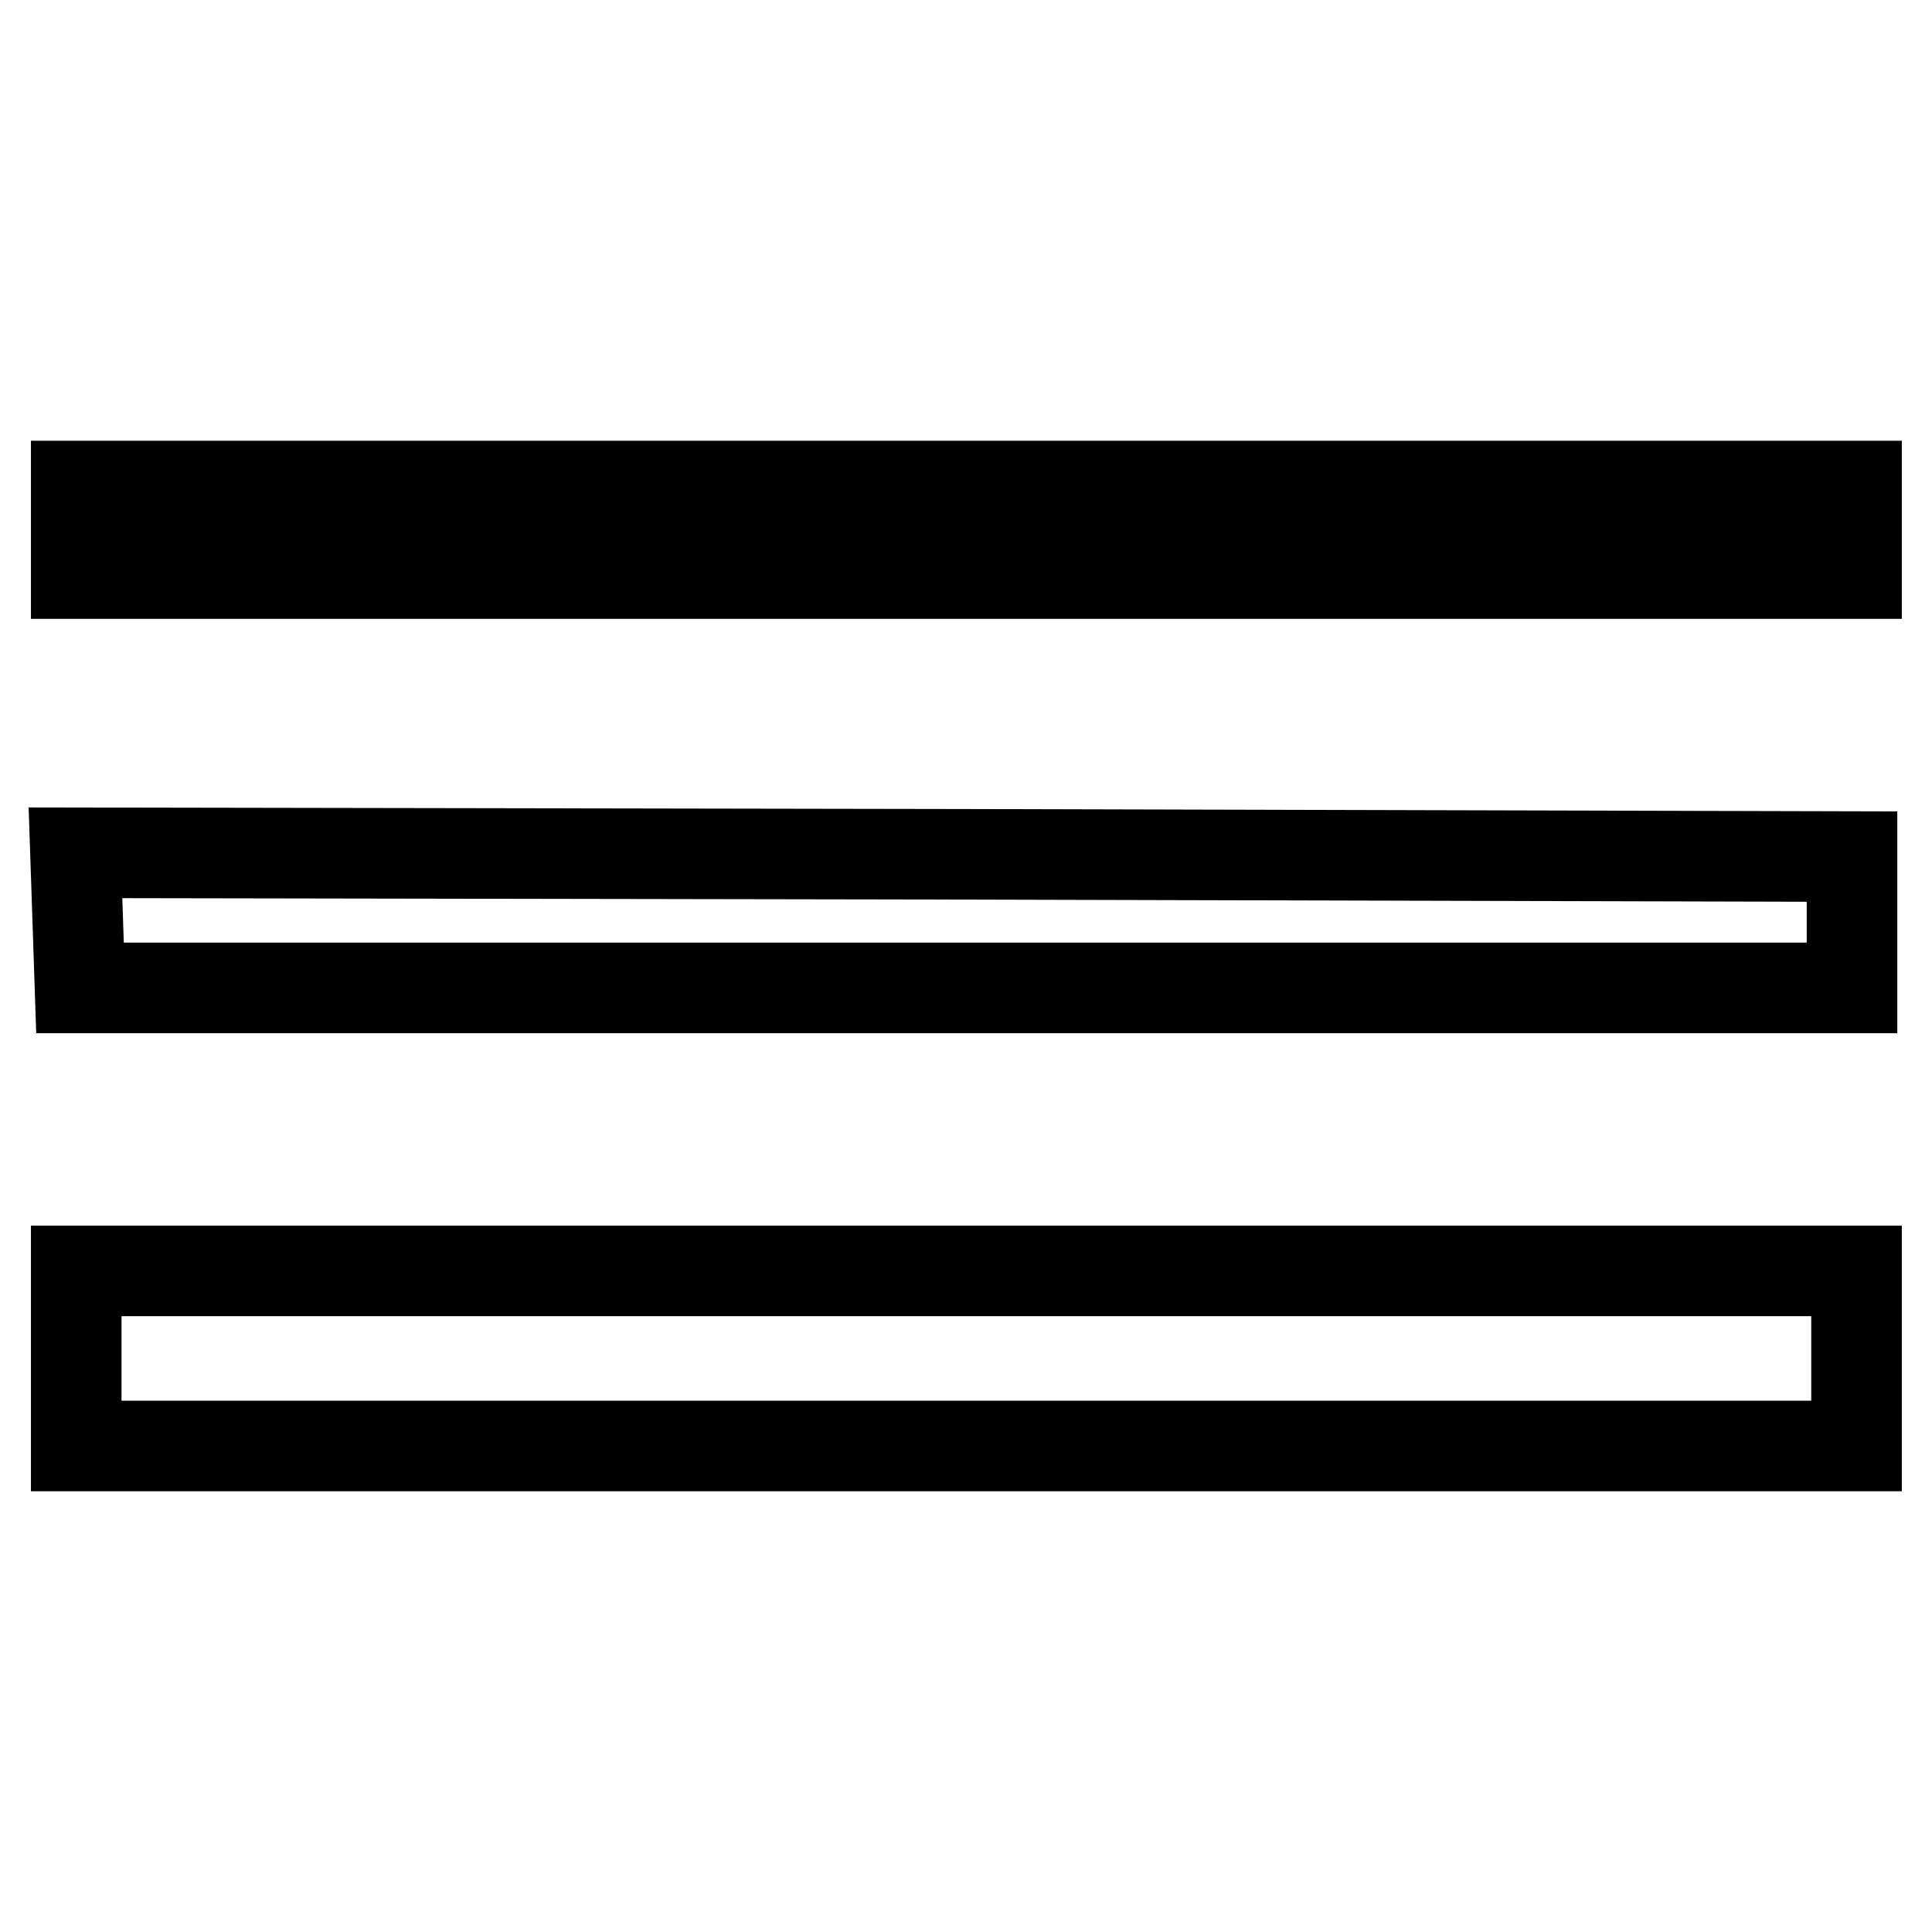
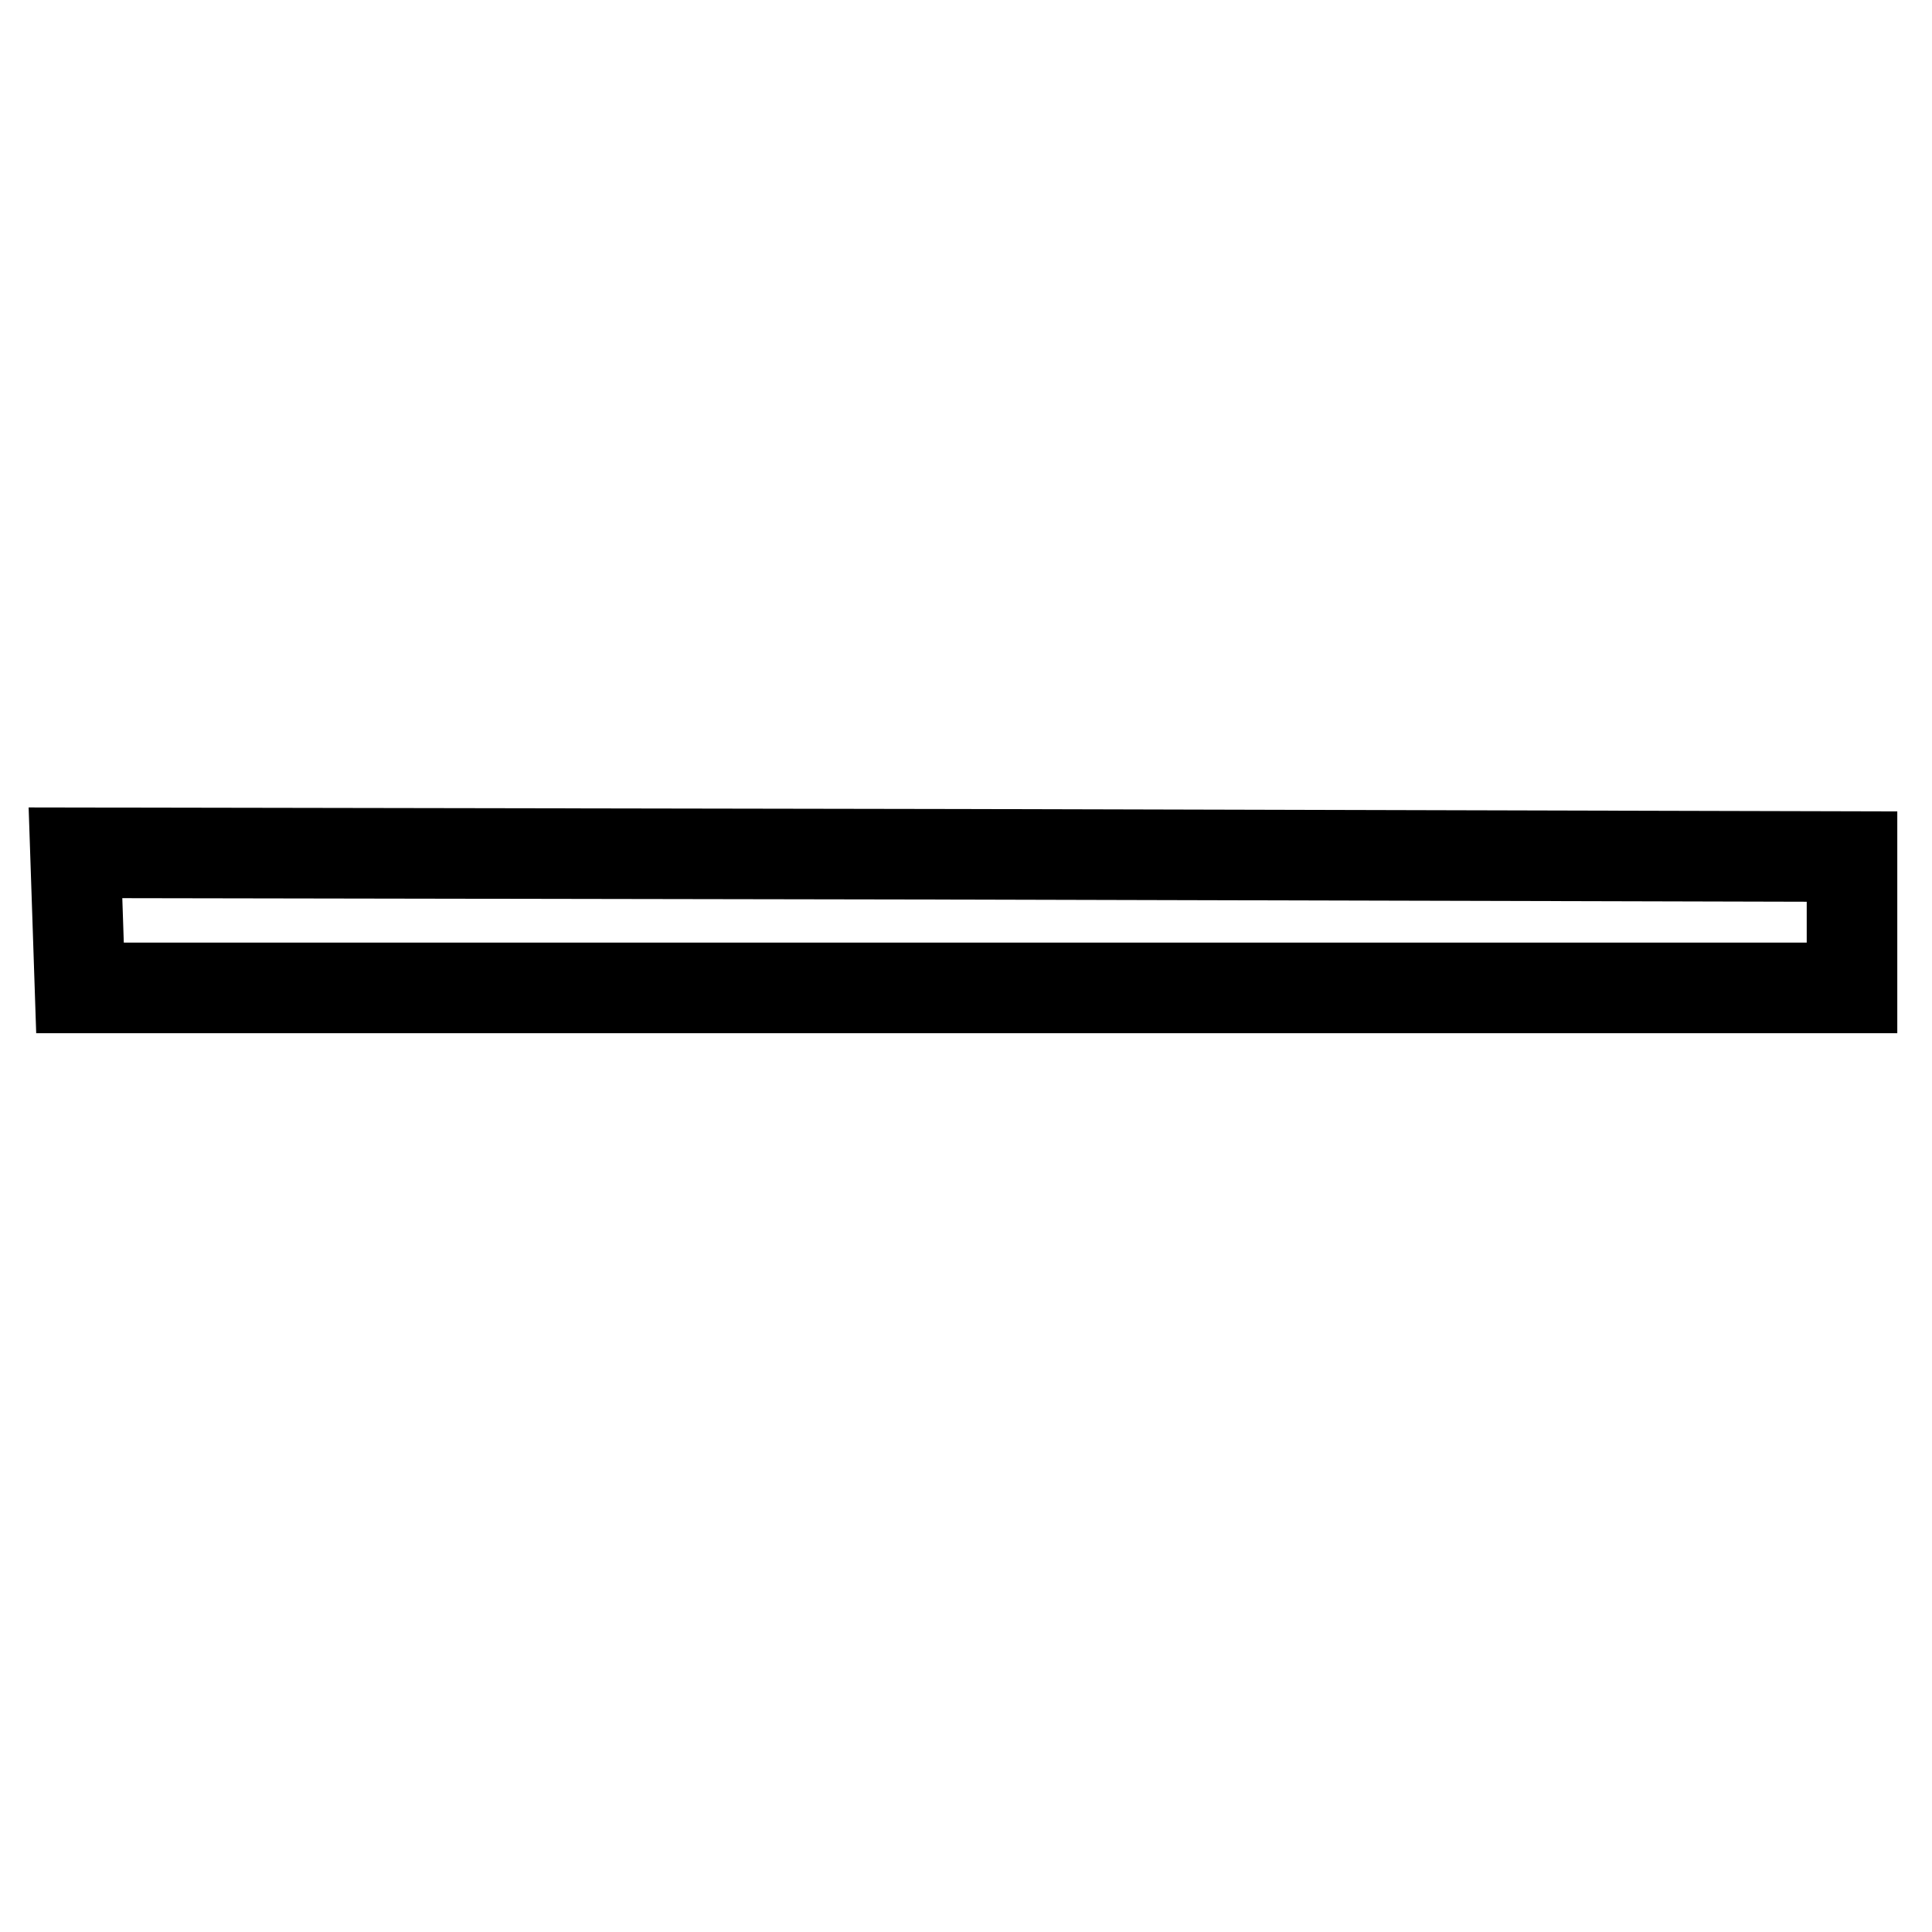
<svg xmlns="http://www.w3.org/2000/svg" version="1.1" x="0px" y="0px" viewBox="0 0 256 256" enable-background="new 0 0 256 256" xml:space="preserve">
  <g>
    <g>
      <g>
-         <path stroke-width="12" fill-opacity="0" stroke="#000000" d="M10.1,70.2V76h117.9H246v-5.8v-5.8H128.1H10.1V70.2z" />
        <path stroke-width="12" fill-opacity="0" stroke="#000000" d="M10.3,121.9l0.3,9h117.4h117.4v-8.7v-8.7l-117.7-0.3L10,113L10.3,121.9z" />
-         <path stroke-width="12" fill-opacity="0" stroke="#000000" d="M10.1,180v11.6h117.9H246V180v-11.6H128.1H10.1V180z" />
      </g>
    </g>
  </g>
</svg>